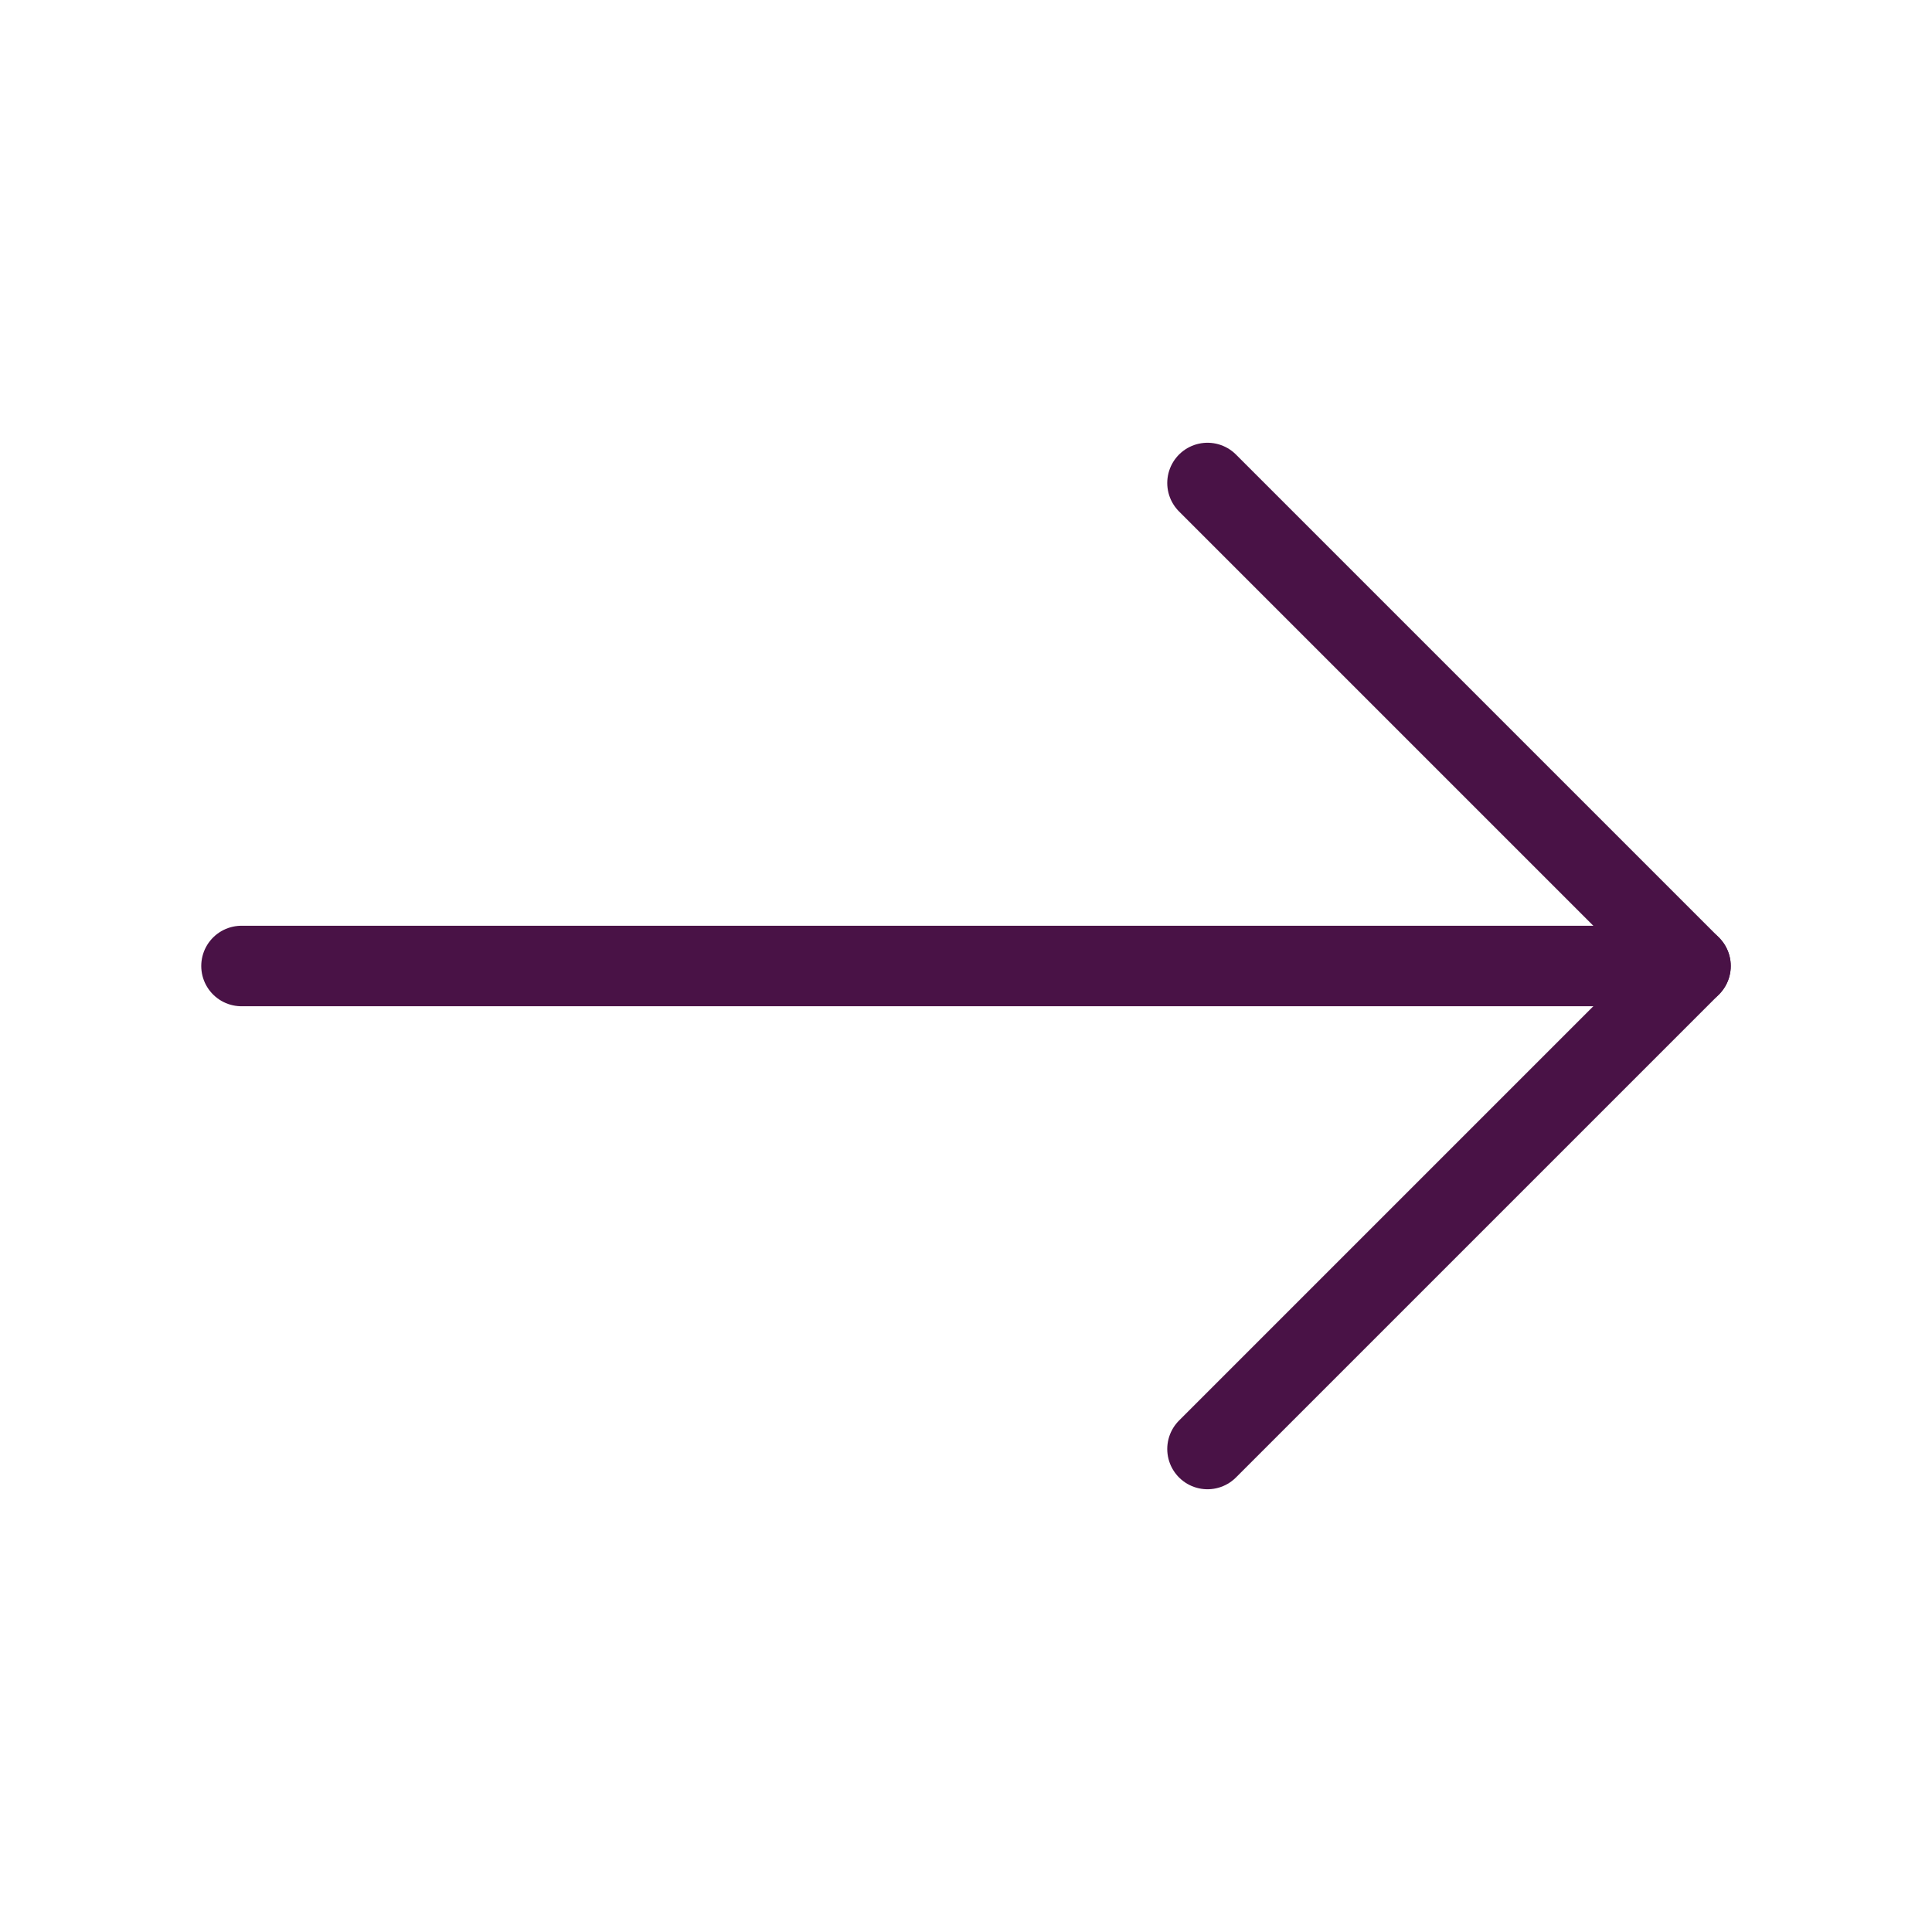
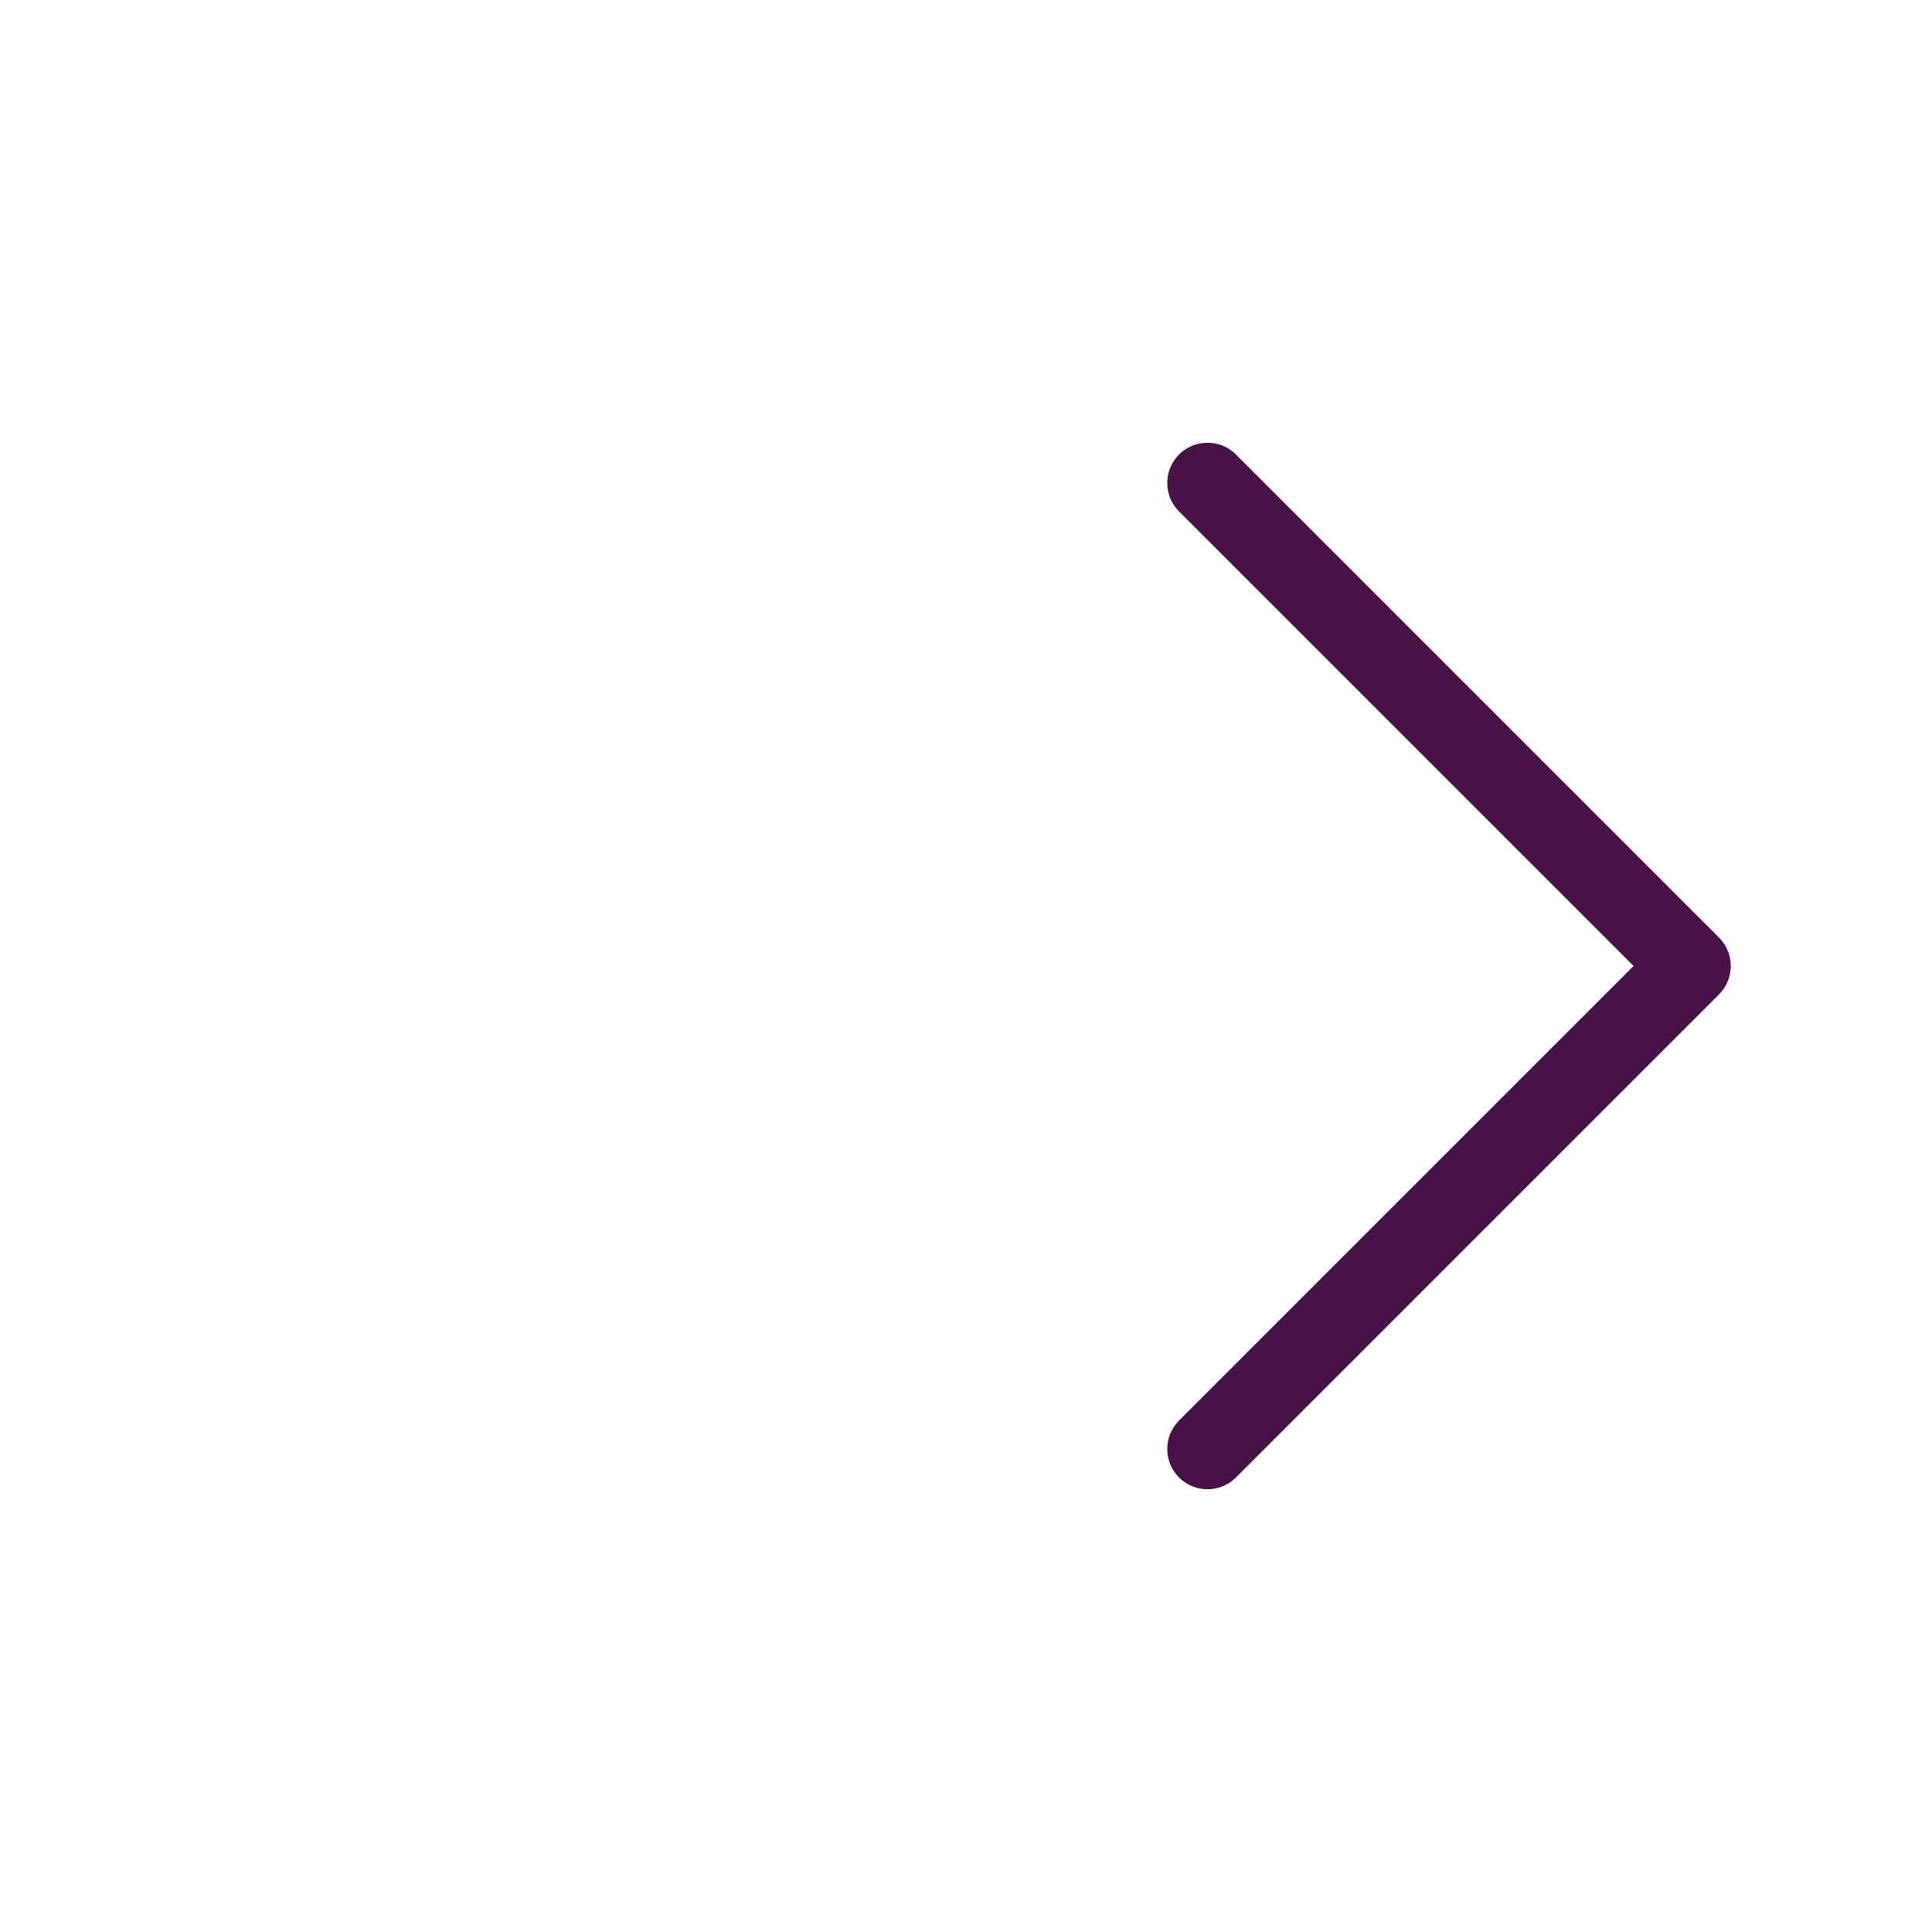
<svg xmlns="http://www.w3.org/2000/svg" width="48" height="48" viewBox="0 0 48 48" fill="none">
  <path d="M30 12L42 24L30 36" stroke="#491246" stroke-width="2" stroke-linecap="round" stroke-linejoin="round" />
-   <path d="M42 24H6" stroke="#491246" stroke-width="2" stroke-linecap="round" stroke-linejoin="round" />
</svg>